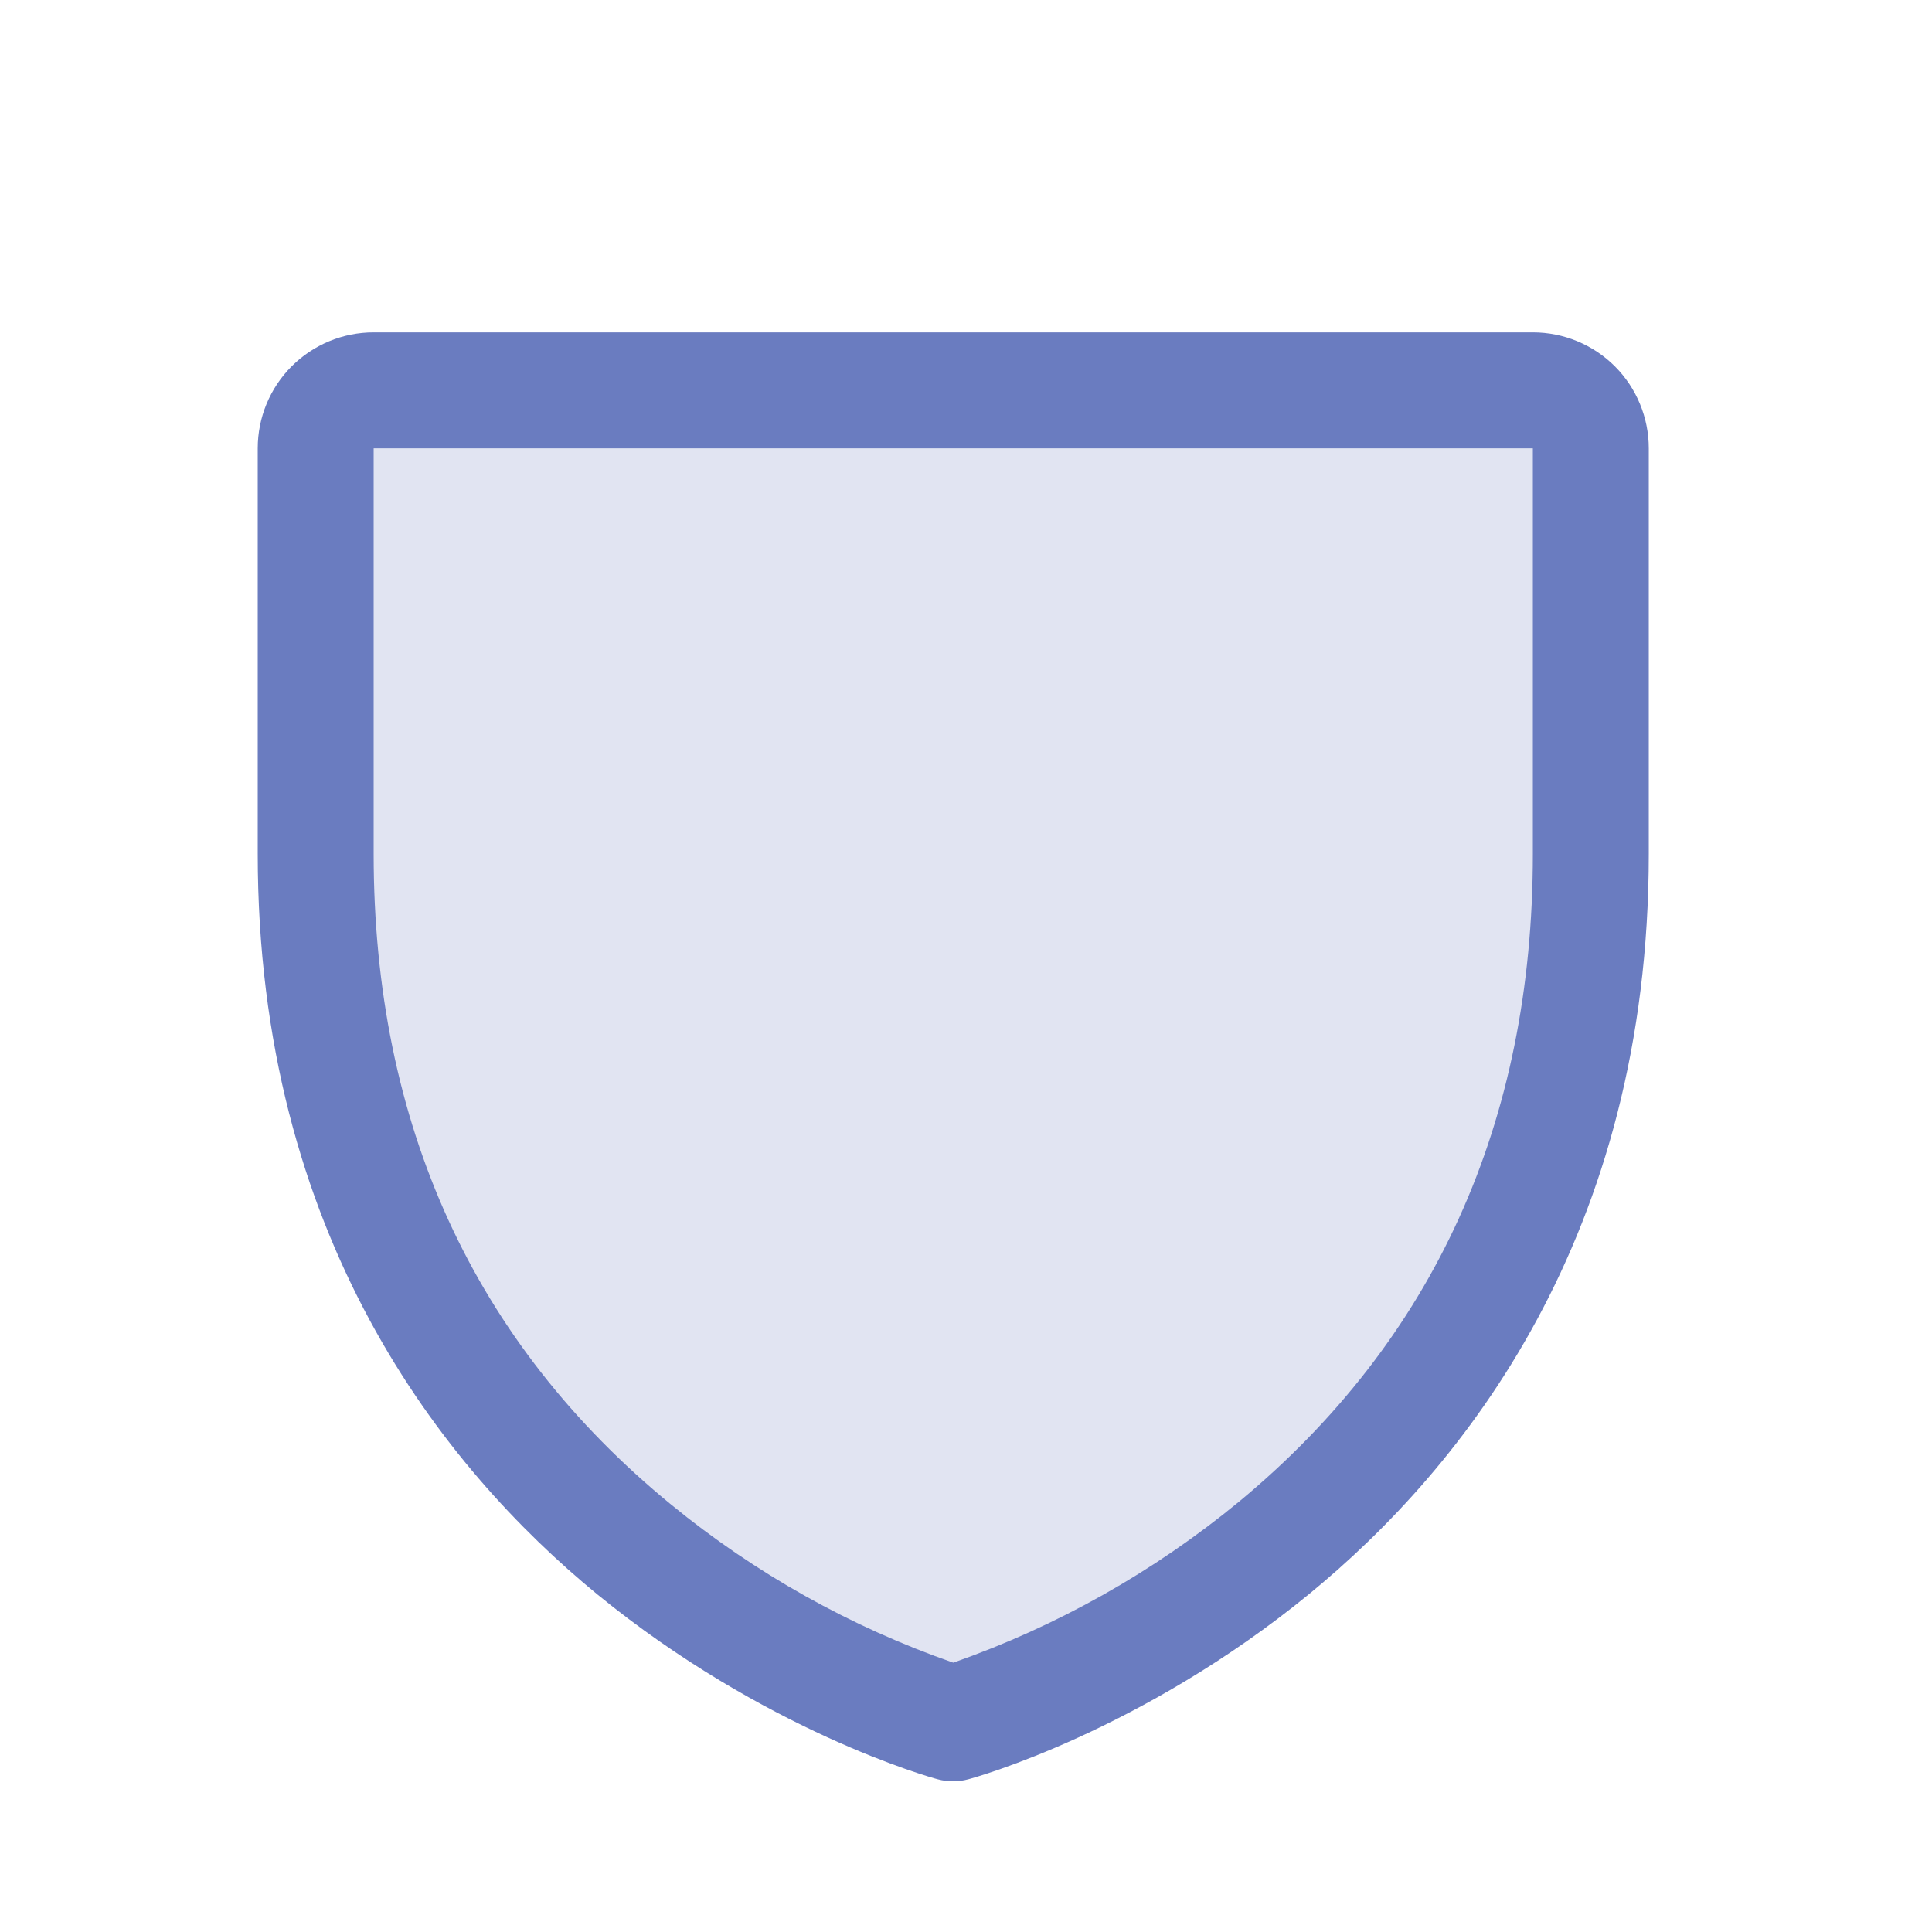
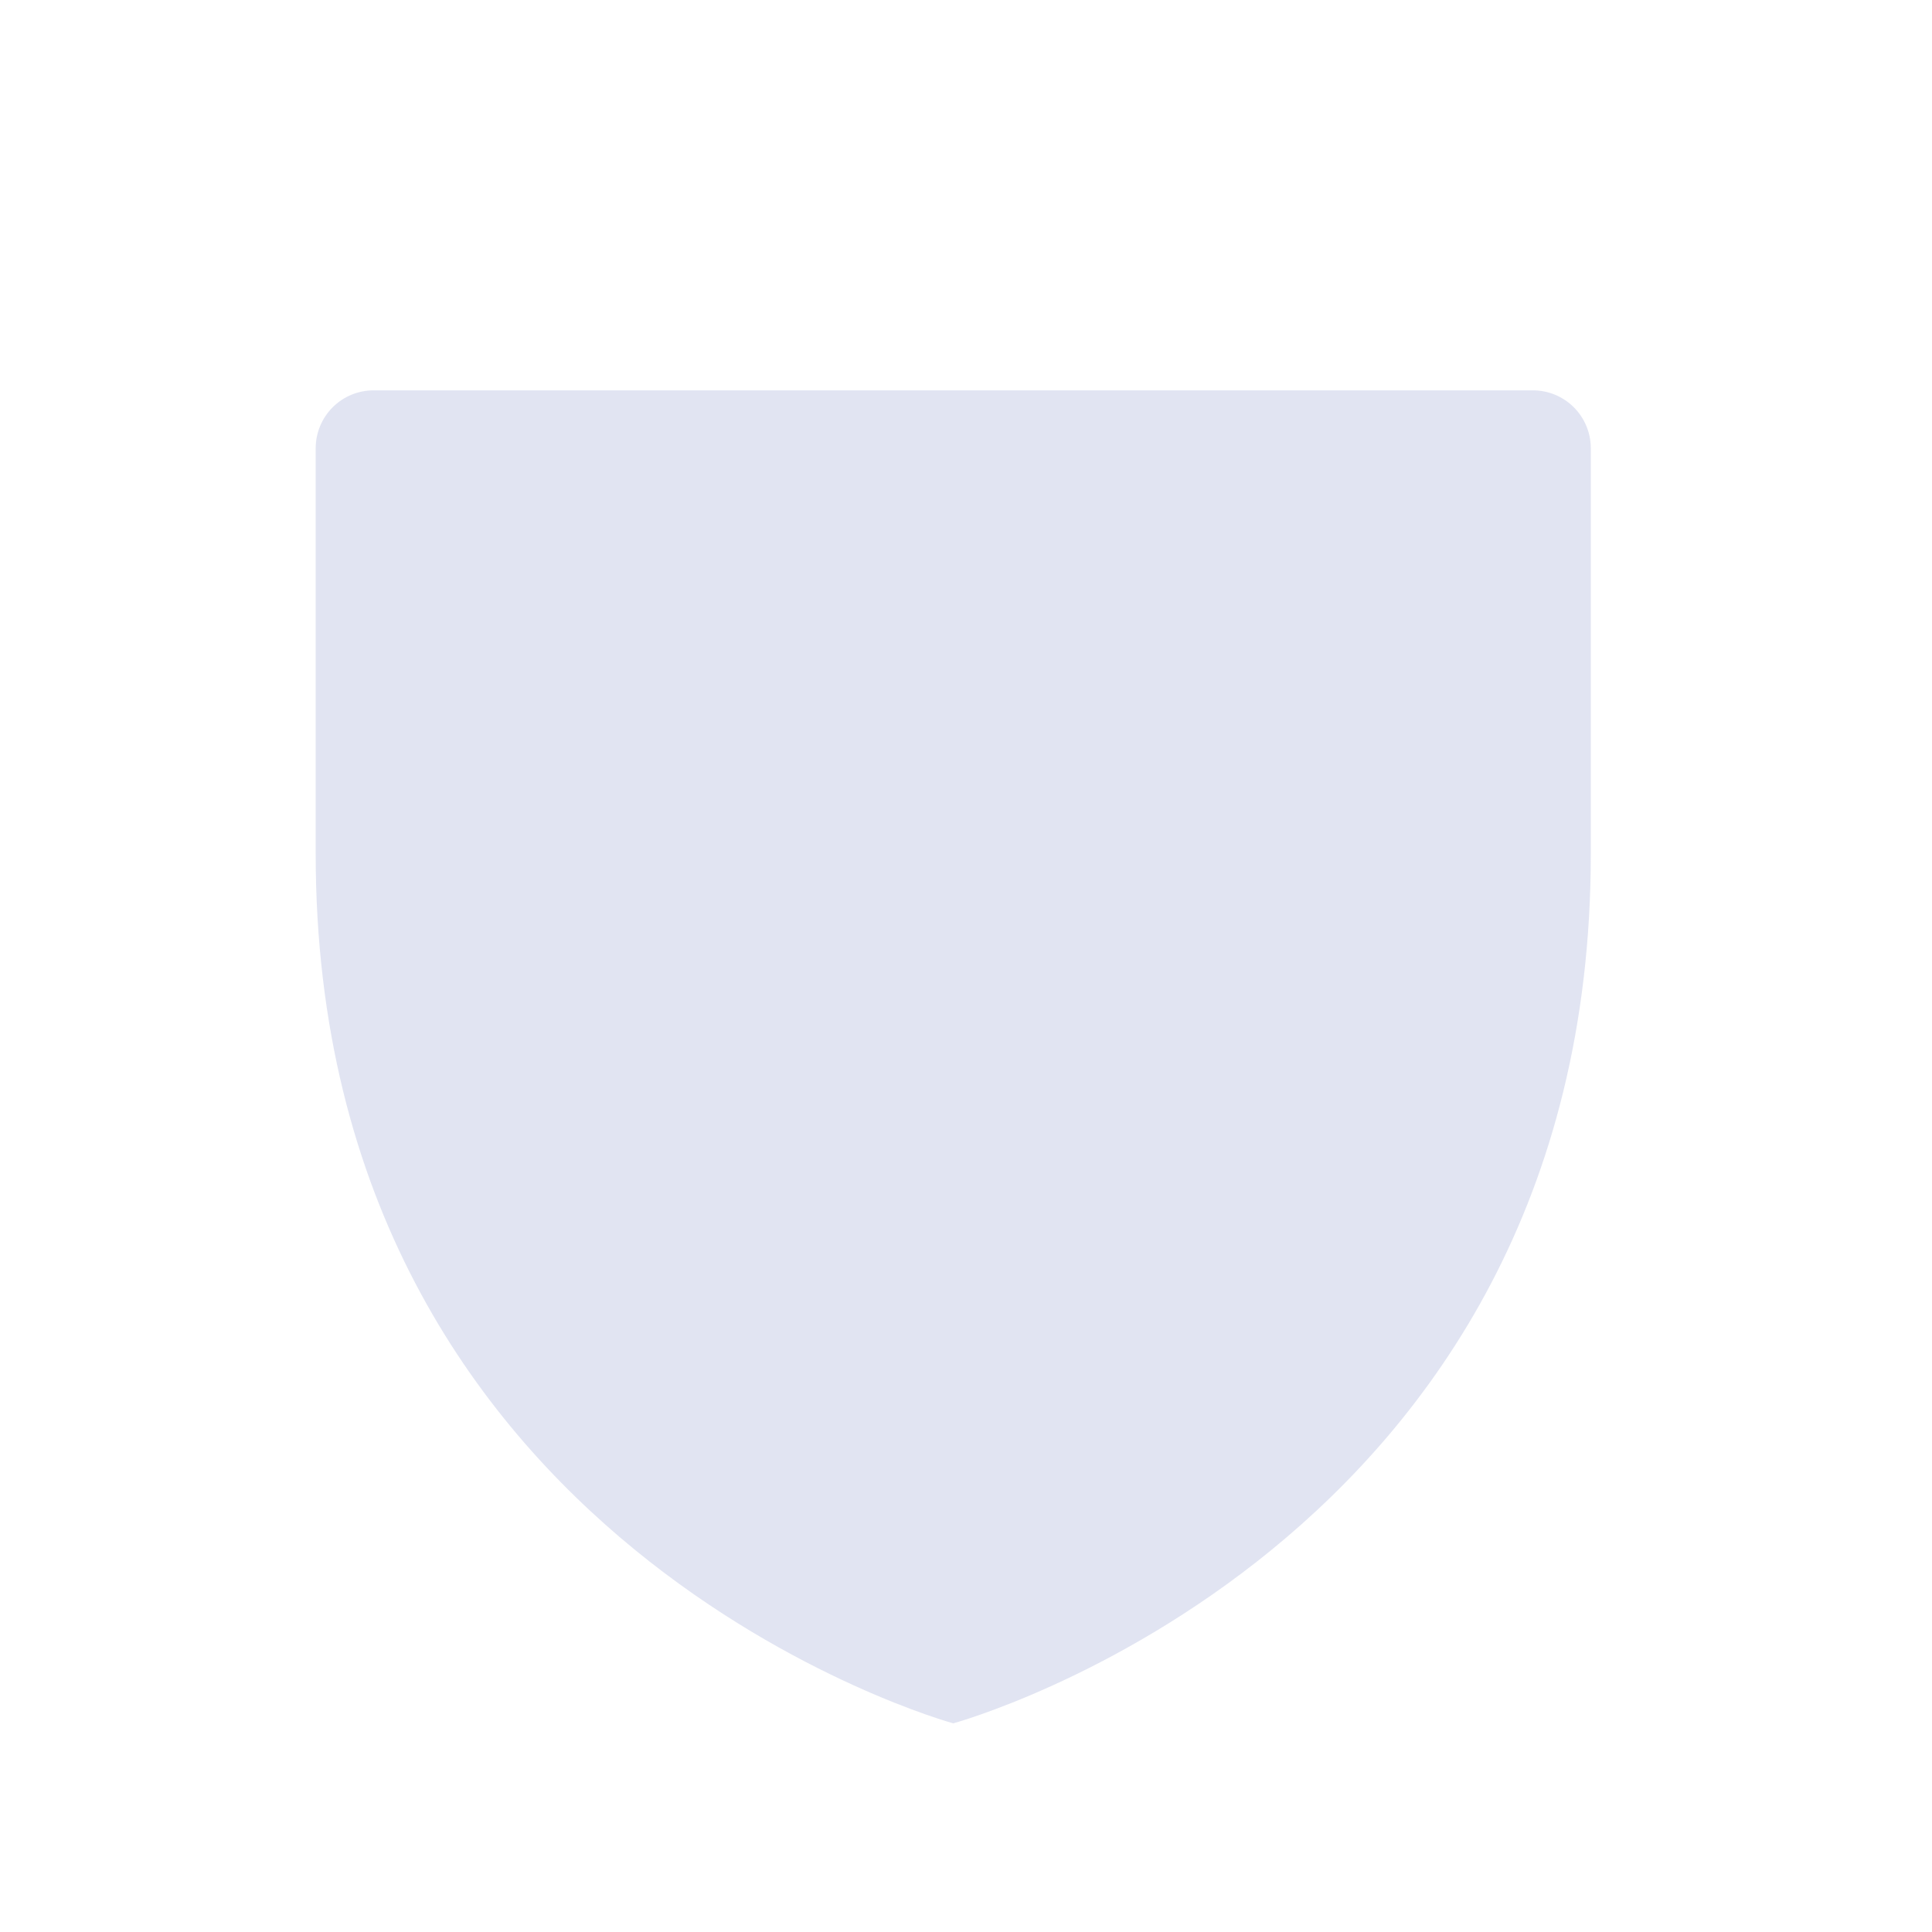
<svg xmlns="http://www.w3.org/2000/svg" width="25" height="25" viewBox="0 0 25 25" fill="none">
  <path opacity="0.2" d="M20.585 5.801V11.05C20.585 20.05 12.335 22.3 12.335 22.3C12.335 22.3 4.085 20.05 4.085 11.05V5.801C4.085 5.602 4.164 5.411 4.305 5.27C4.445 5.13 4.636 5.051 4.835 5.051H19.835C20.034 5.051 20.225 5.13 20.365 5.27C20.506 5.411 20.585 5.602 20.585 5.801Z" fill="#6A7CC0" />
-   <path d="M21.335 5.801V11.05C21.335 15.993 18.942 18.988 16.935 20.631C14.773 22.399 12.623 23 12.529 23.024C12.4 23.059 12.264 23.059 12.135 23.024C12.041 23 9.894 22.399 7.729 20.631C5.727 18.988 3.335 15.993 3.335 11.05V5.801C3.335 5.403 3.493 5.021 3.774 4.74C4.056 4.459 4.437 4.301 4.835 4.301H19.835C20.233 4.301 20.614 4.459 20.896 4.74C21.177 5.021 21.335 5.403 21.335 5.801ZM19.835 5.801H4.835V11.05C4.835 14.547 6.131 17.38 8.685 19.47C9.773 20.36 11.008 21.052 12.335 21.515C13.679 21.044 14.93 20.339 16.03 19.434C18.554 17.347 19.835 14.526 19.835 11.05V5.801Z" fill="#6A7CC0" />
</svg>